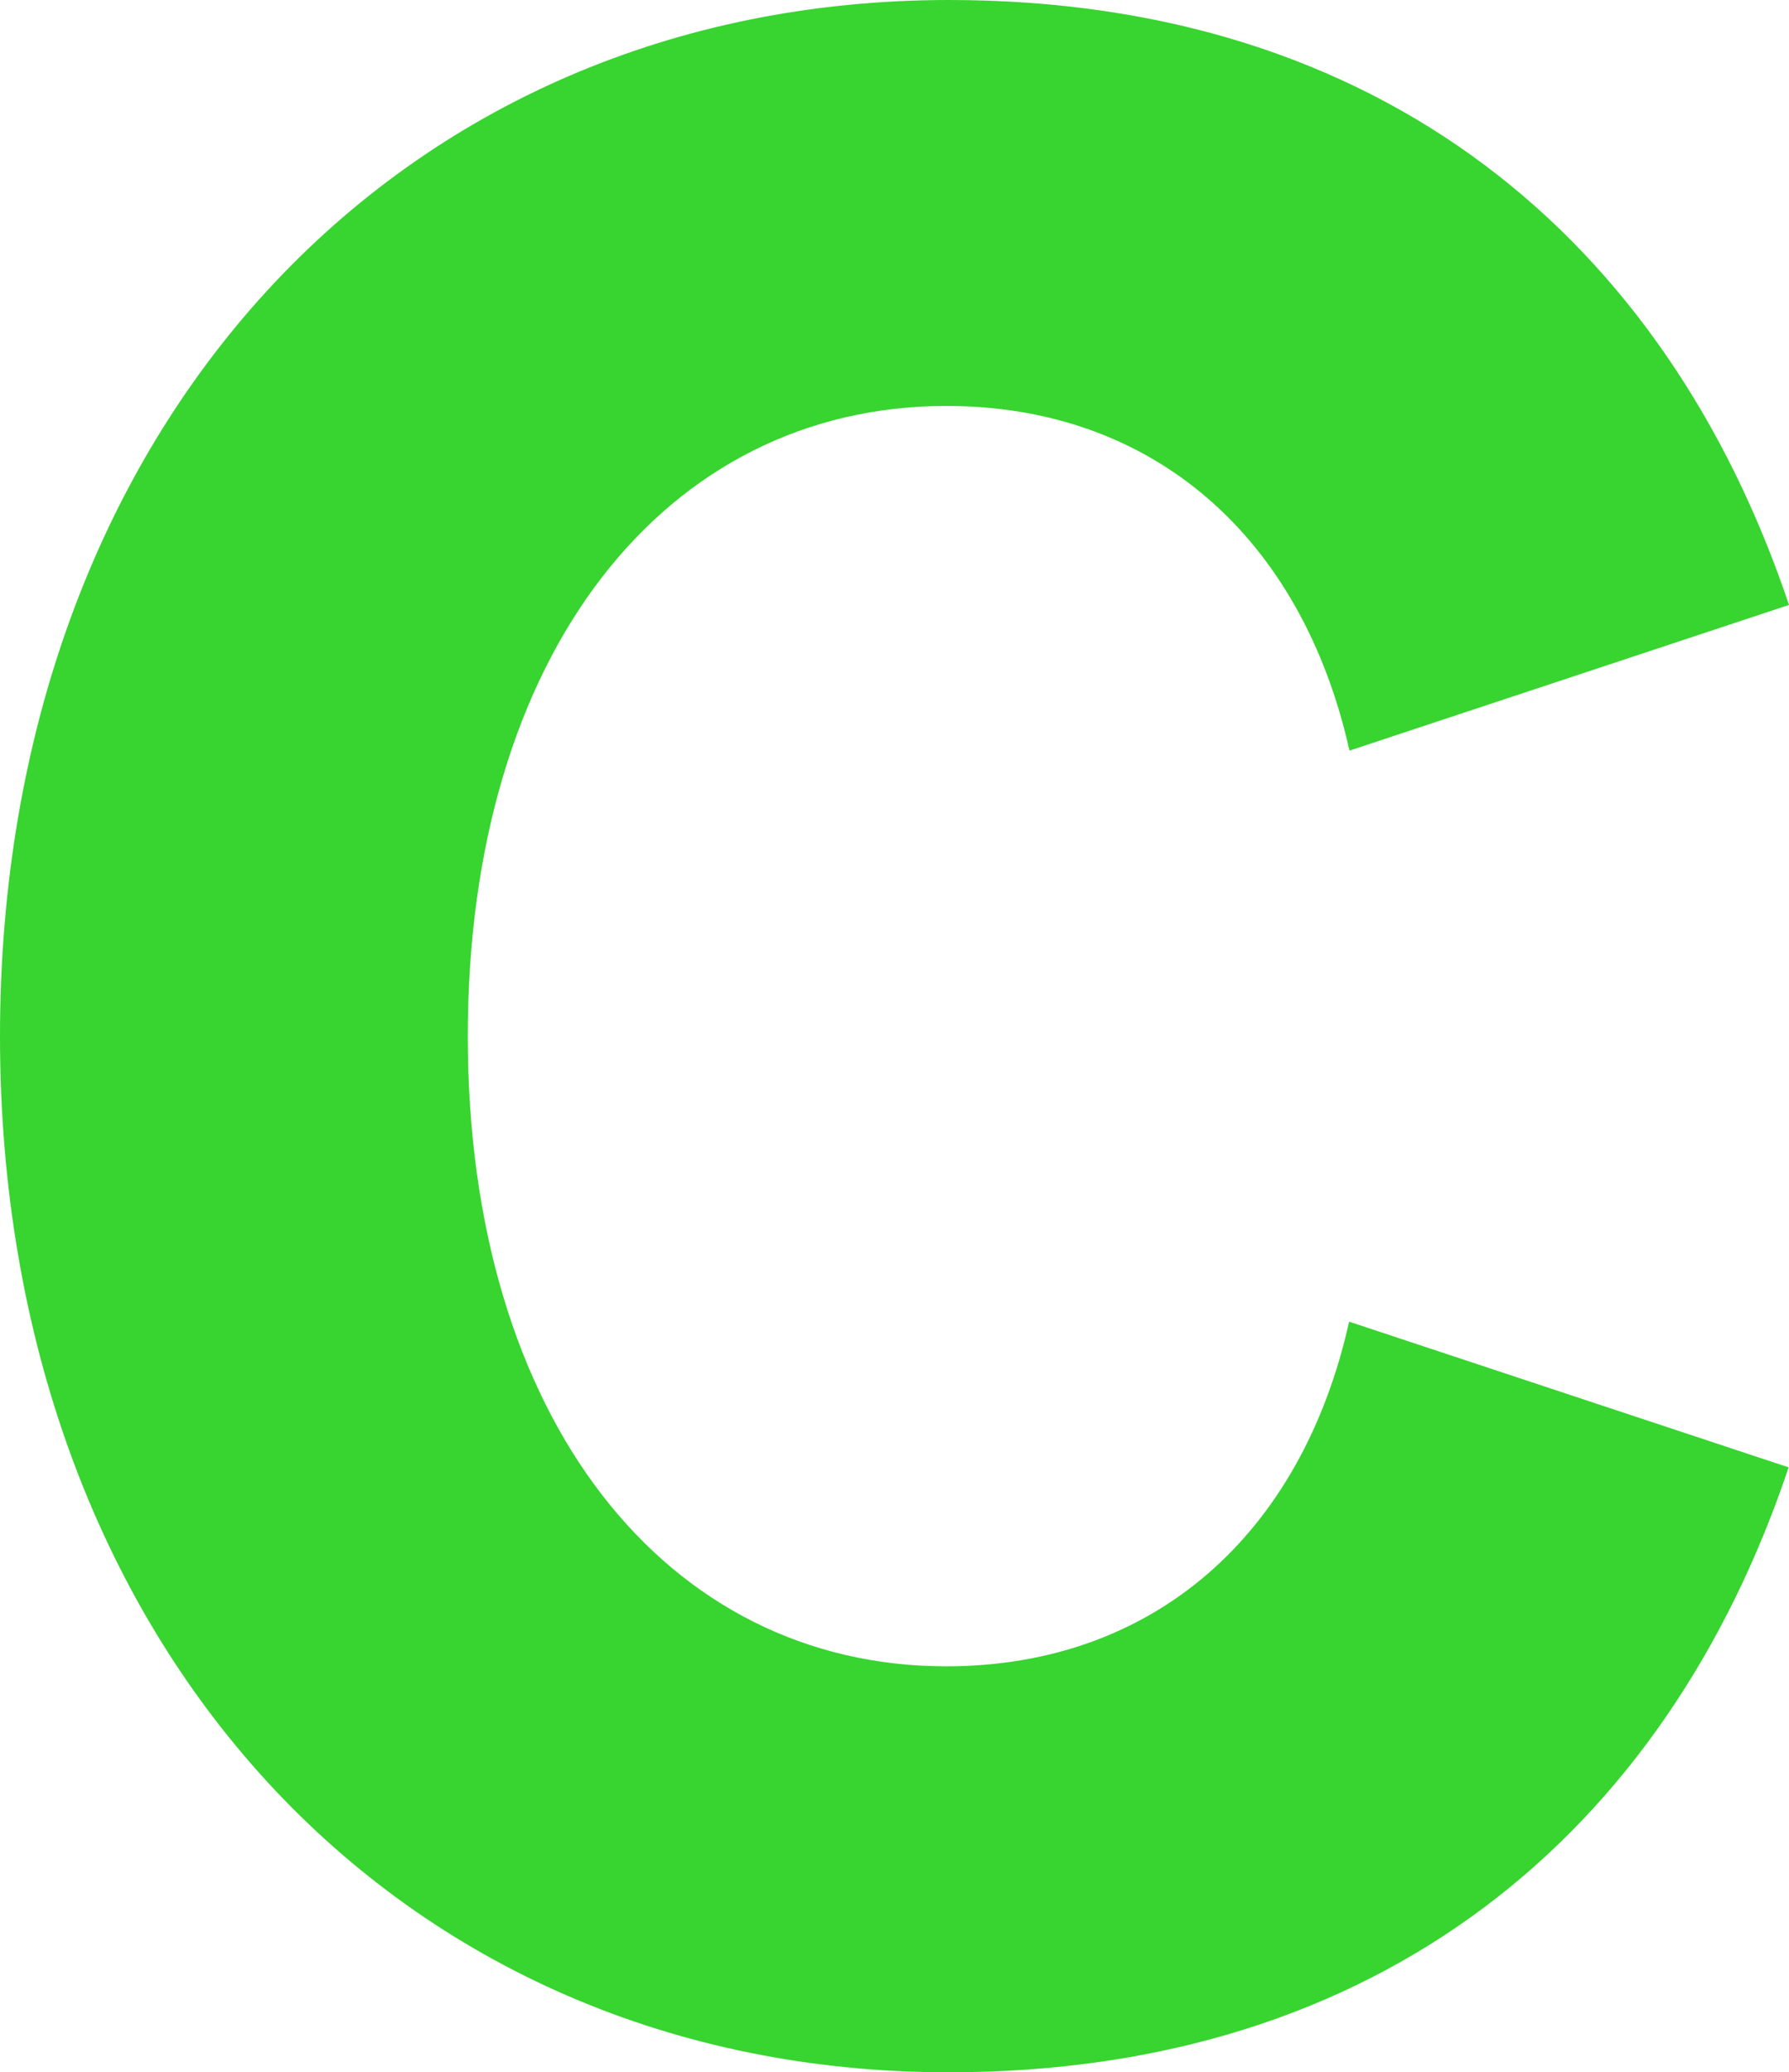
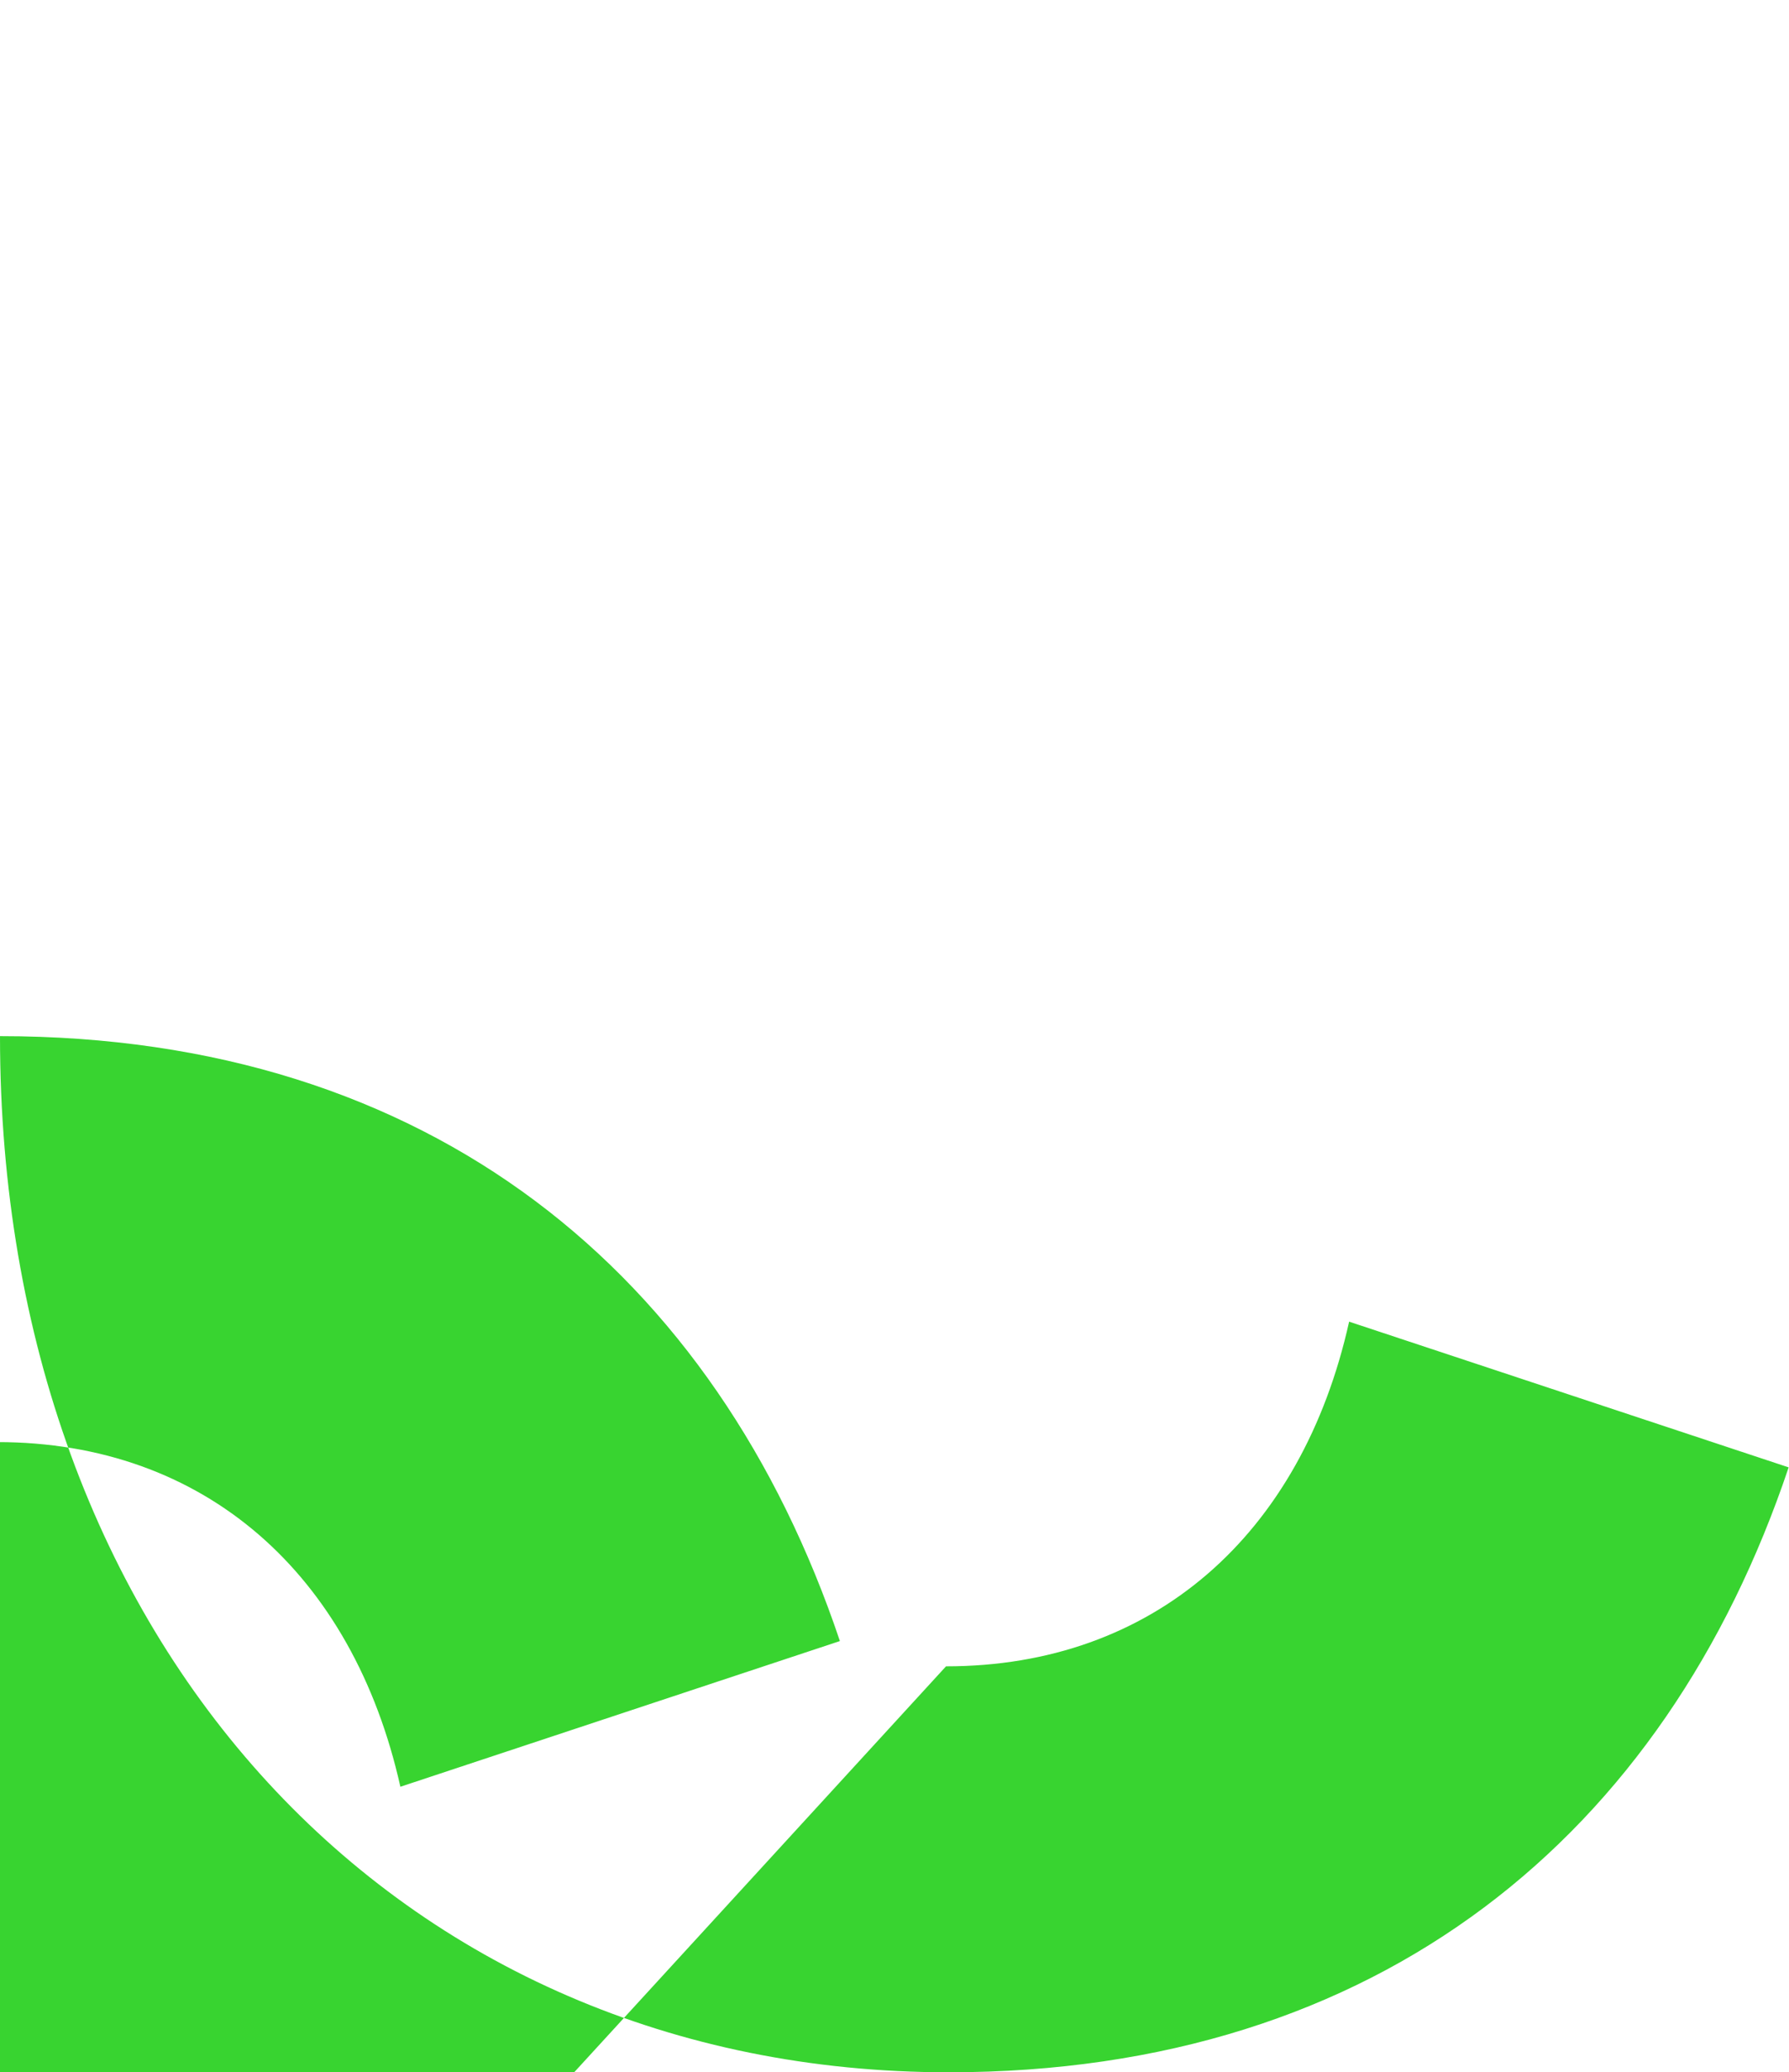
<svg xmlns="http://www.w3.org/2000/svg" id="Layer_2" data-name="Layer 2" viewBox="0 0 250 289.45">
  <defs>
    <style>
      .cls-1 {
        fill: #38d430;
      }
    </style>
  </defs>
  <g id="Layer_2-2" data-name="Layer 2">
    <g id="Layer_1-2" data-name="Layer 1-2">
-       <path class="cls-1" d="M132.2,232.74c28.97,0,49.7-18.36,56.33-48.14l61.42,20.35c-17.21,51.24-57.13,84.49-117.37,84.49C55.52,289.45,0,229.62,0,144.72S55.52,0,132.63,0c60.23,0,100.14,33.25,117.37,84.49l-61.42,20.35c-6.65-29.73-27.36-48.14-56.33-48.14-39.15,0-66.88,34.44-66.88,88.02s27.79,88.02,66.88,88.02h-.05Z" />
+       <path class="cls-1" d="M132.2,232.74c28.97,0,49.7-18.36,56.33-48.14l61.42,20.35c-17.21,51.24-57.13,84.49-117.37,84.49C55.52,289.45,0,229.62,0,144.72c60.23,0,100.14,33.25,117.37,84.49l-61.42,20.35c-6.65-29.73-27.36-48.14-56.33-48.14-39.15,0-66.88,34.44-66.88,88.02s27.79,88.02,66.88,88.02h-.05Z" />
    </g>
  </g>
</svg>